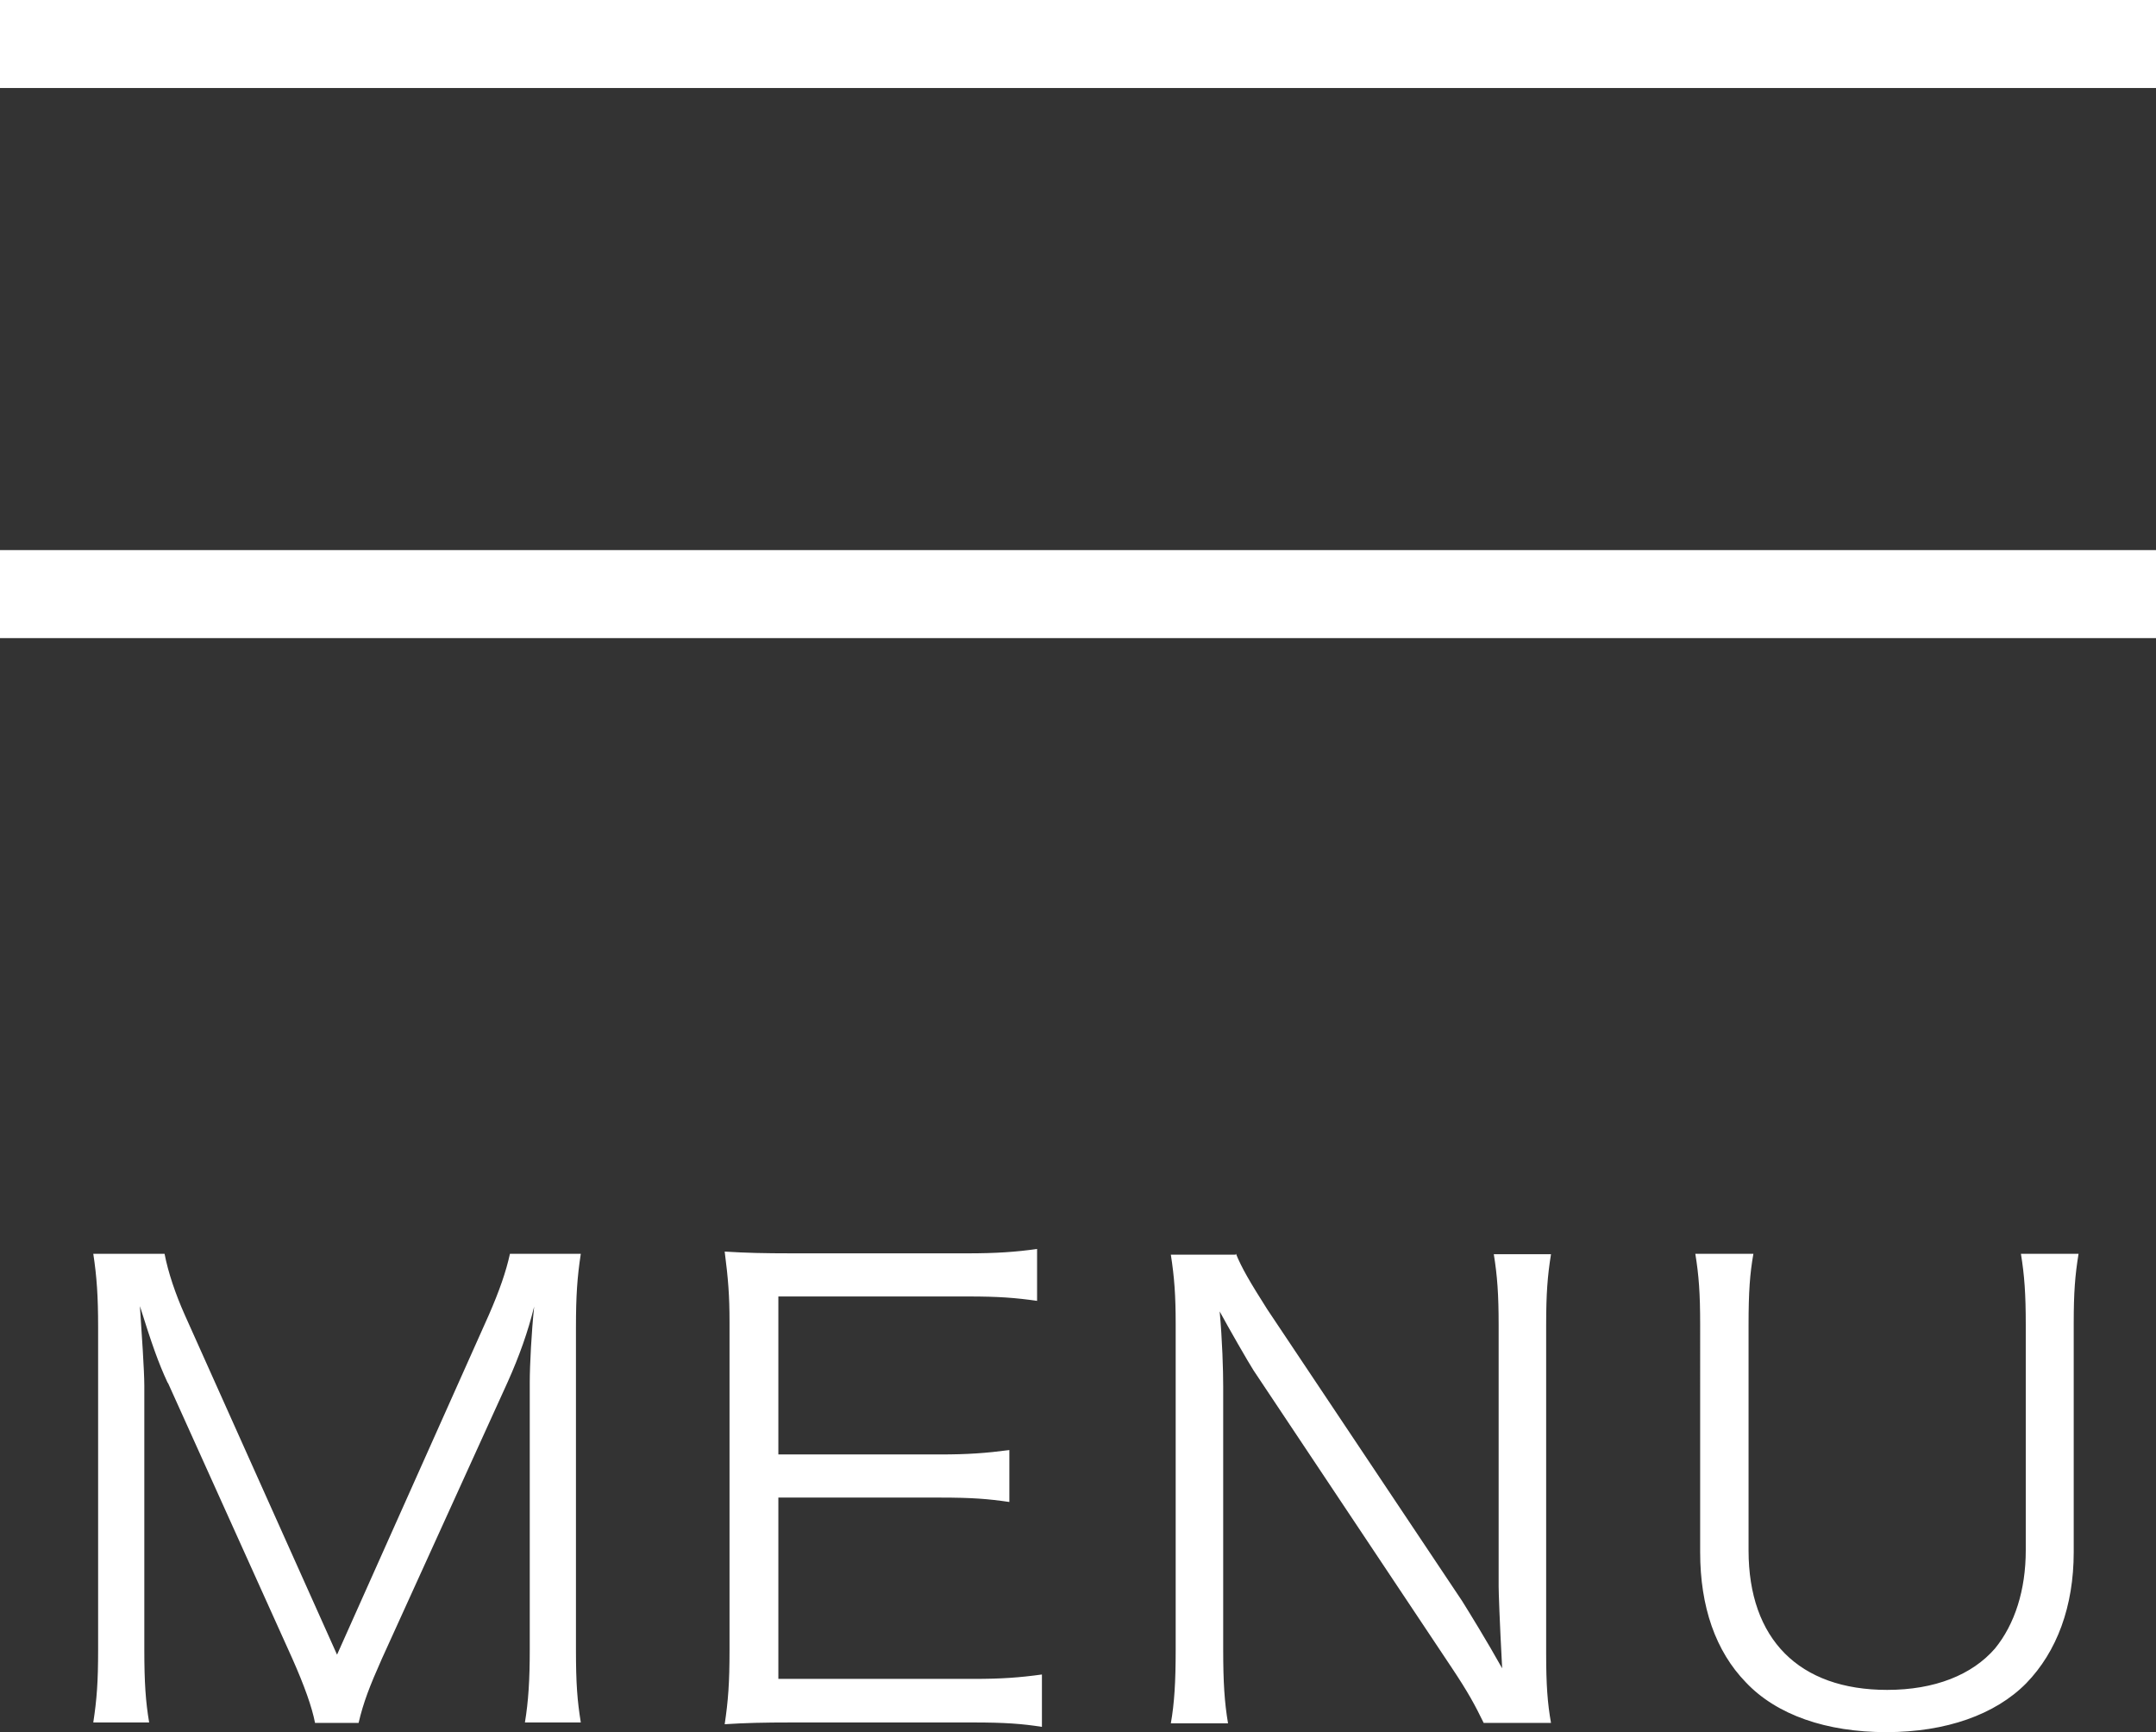
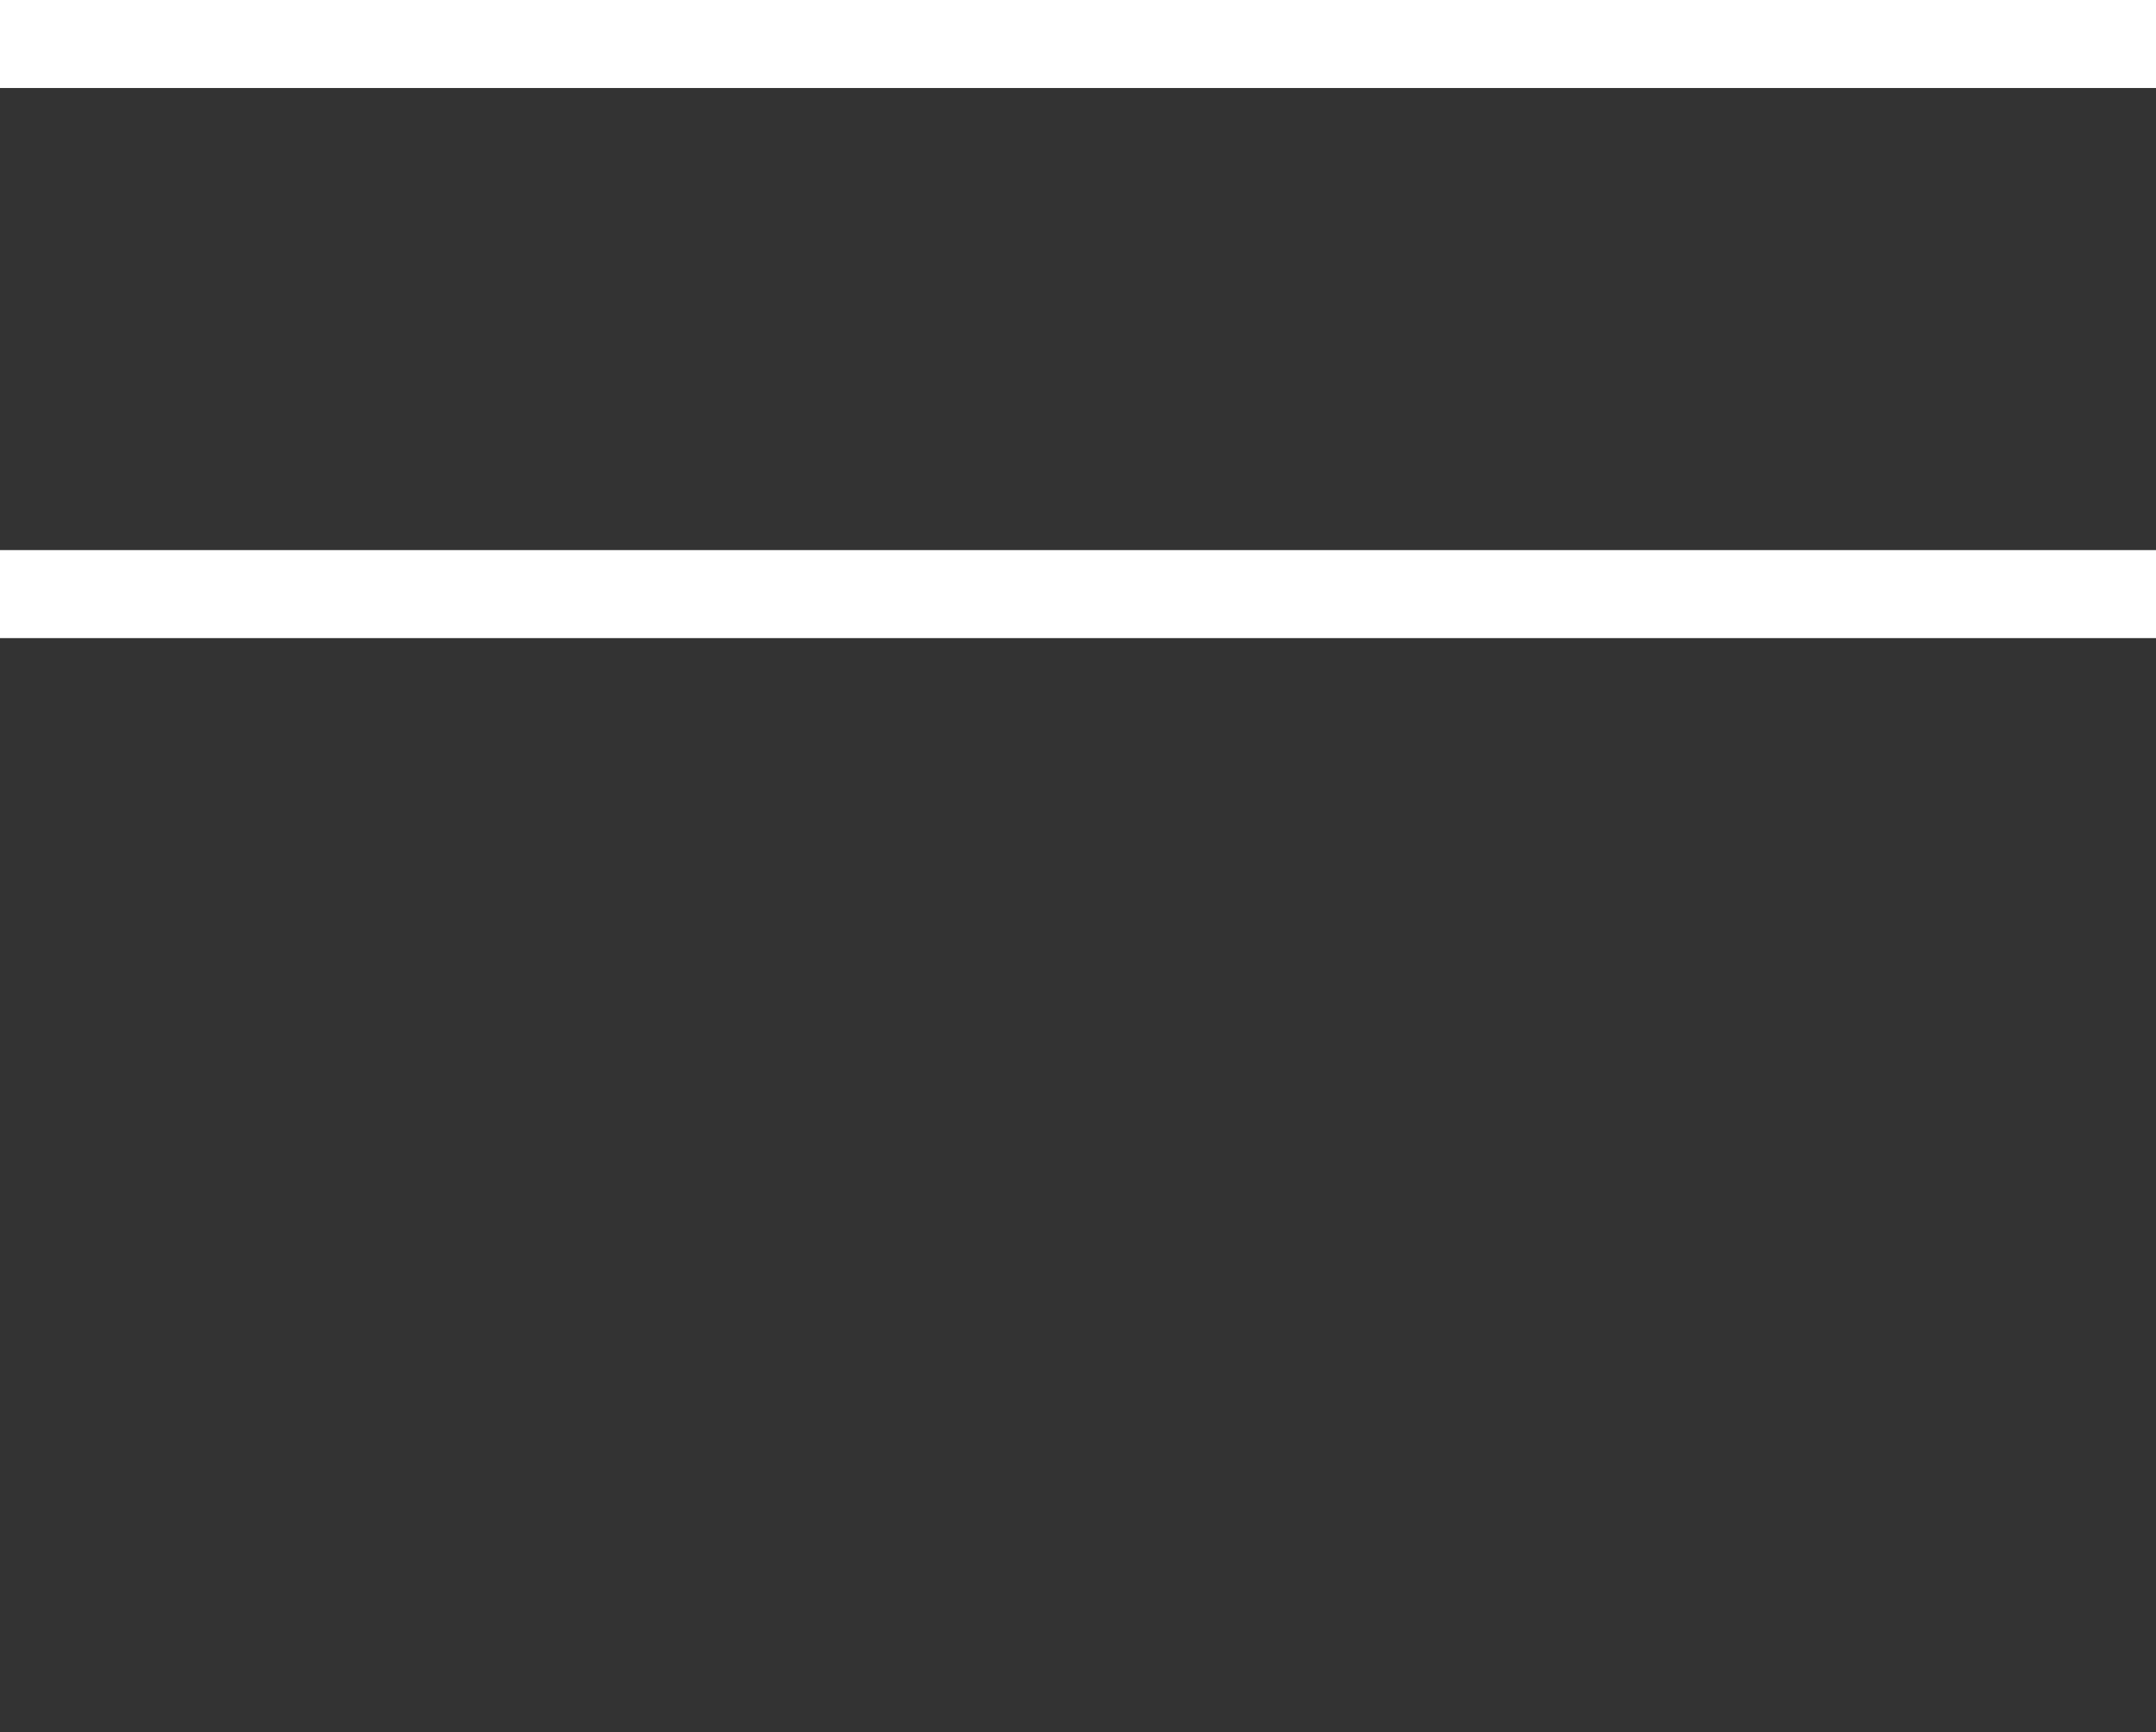
<svg xmlns="http://www.w3.org/2000/svg" viewBox="0 0 49 39.36">
  <rect x="0" y="0" width="49" height="39.36" fill="#333333" stroke="none" />
  <path d="M0 1h49M0 13.5h49" fill="none" stroke="#fff" stroke-miterlimit="10" stroke-width="2" />
-   <path d="M3.81 31.42c-.21-.45-.36-.88-.63-1.74.04.6.1 1.47.1 1.81v6c0 .74.03 1.18.11 1.65H2.12c.08-.52.11-.92.11-1.65v-7.33c0-.7-.03-1.15-.11-1.67h1.62c.08.42.25.92.46 1.39l3.46 7.72 3.45-7.72c.24-.55.39-.98.48-1.39h1.61c-.08.53-.11.94-.11 1.67v7.33c0 .77.03 1.15.11 1.65h-1.27c.08-.48.11-.98.11-1.65v-6.08c0-.39.04-1.15.1-1.72-.14.57-.34 1.13-.6 1.71l-2.86 6.29c-.28.63-.42.99-.53 1.46h-.99c-.07-.36-.24-.84-.52-1.47l-2.82-6.25zm19.87 7.82c-.45-.07-.83-.1-1.57-.1h-4.1c-.67 0-1.06.01-1.54.04.08-.53.11-.95.11-1.67v-7.47c0-.6-.03-.98-.11-1.6.49.03.87.04 1.54.04H22c.62 0 1.09-.03 1.57-.1v1.18c-.49-.07-.87-.1-1.57-.1h-4.31v3.59h3.68c.62 0 1.04-.03 1.57-.1v1.18c-.48-.07-.84-.1-1.57-.1h-3.68v4.12h4.44c.64 0 1.04-.03 1.55-.1v1.18zm4.41-10.75c.13.32.31.63.71 1.26l4.43 6.63c.15.24.57.92.91 1.53-.06-1.12-.08-1.74-.08-1.86v-5.94c0-.69-.03-1.12-.11-1.61h1.3c-.08.5-.11.9-.11 1.61v7.47c0 .7.03 1.12.11 1.57h-1.53c-.2-.41-.35-.69-.73-1.26l-4.5-6.75c-.11-.17-.57-.97-.77-1.34.06.66.08 1.34.08 1.71v5.98c0 .74.03 1.2.11 1.67h-1.3c.08-.45.11-.94.11-1.67v-7.41c0-.64-.03-1.06-.11-1.57h1.47zm19.15 0c-.08.49-.11.88-.11 1.58v5.2c0 1.23-.38 2.26-1.08 2.98-.7.71-1.82 1.11-3.18 1.11s-2.49-.39-3.19-1.13c-.69-.71-1.04-1.72-1.04-2.96V30.1c0-.71-.03-1.12-.11-1.61h1.32c-.08.45-.11.87-.11 1.61v5.13c0 2.02 1.15 3.17 3.15 3.17 1.08 0 1.93-.34 2.45-.94.45-.55.7-1.33.7-2.23V30.1c0-.7-.03-1.12-.11-1.61h1.32z" fill="#fff" />
</svg>